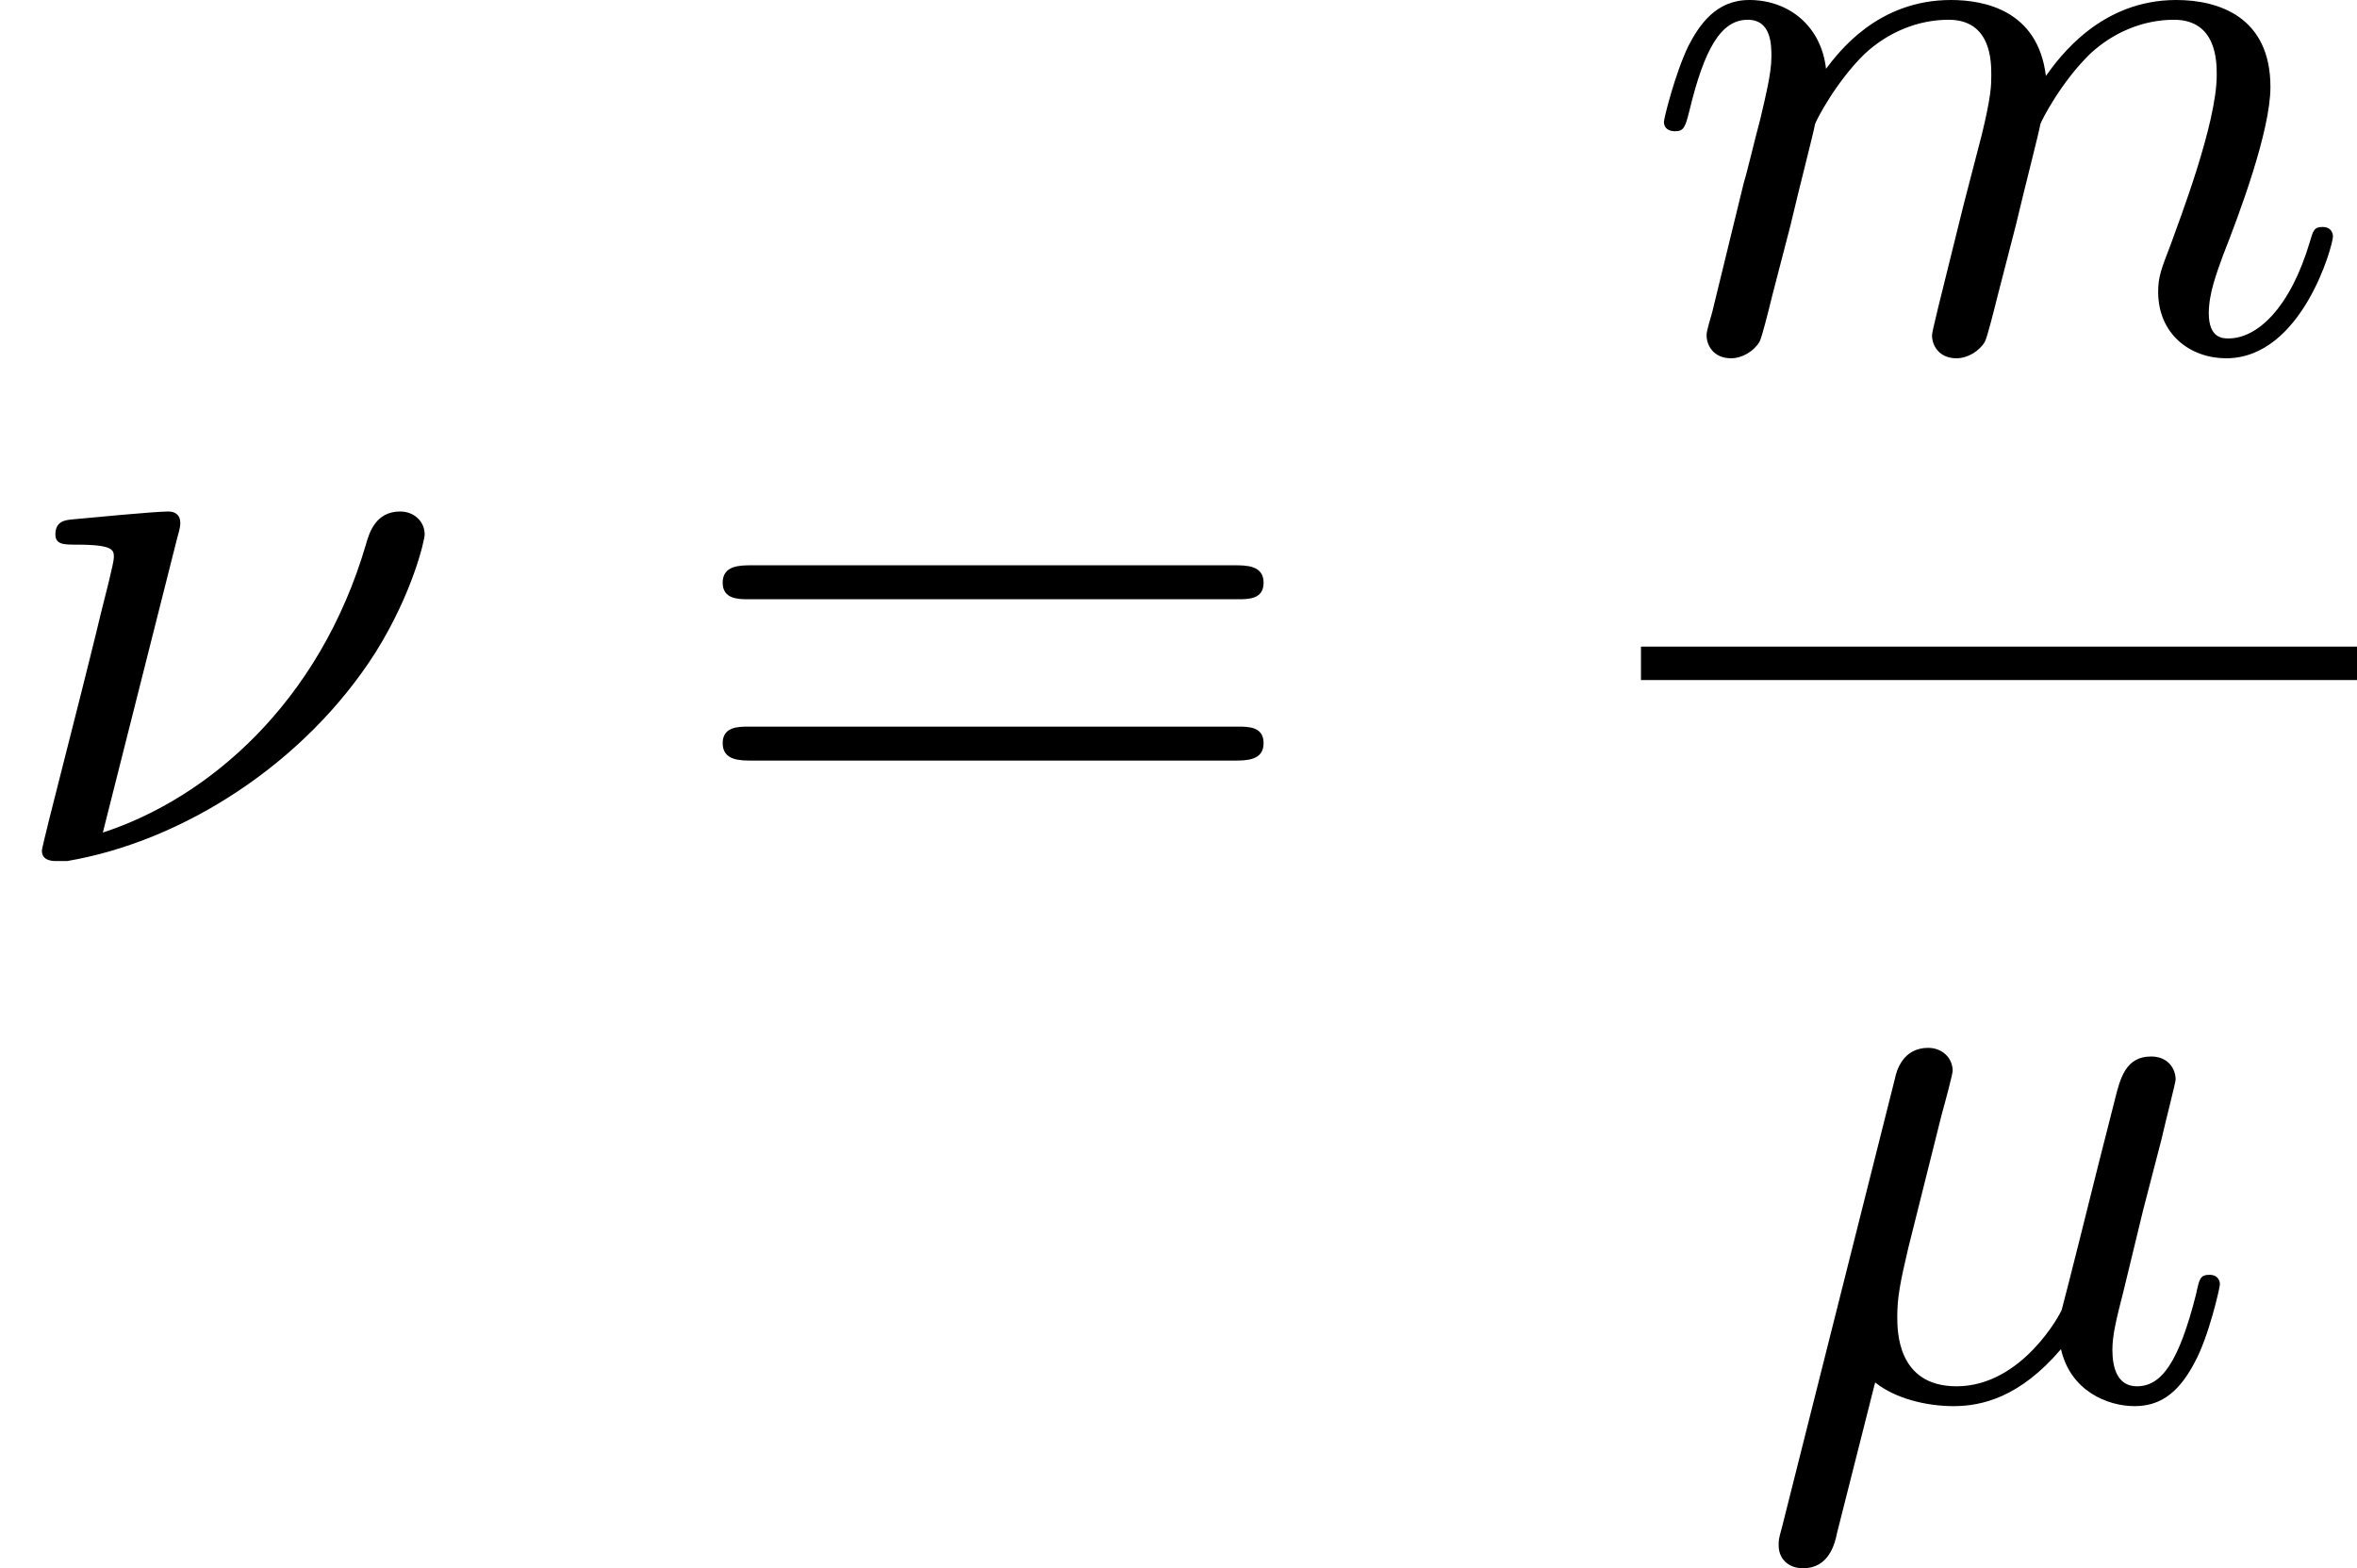
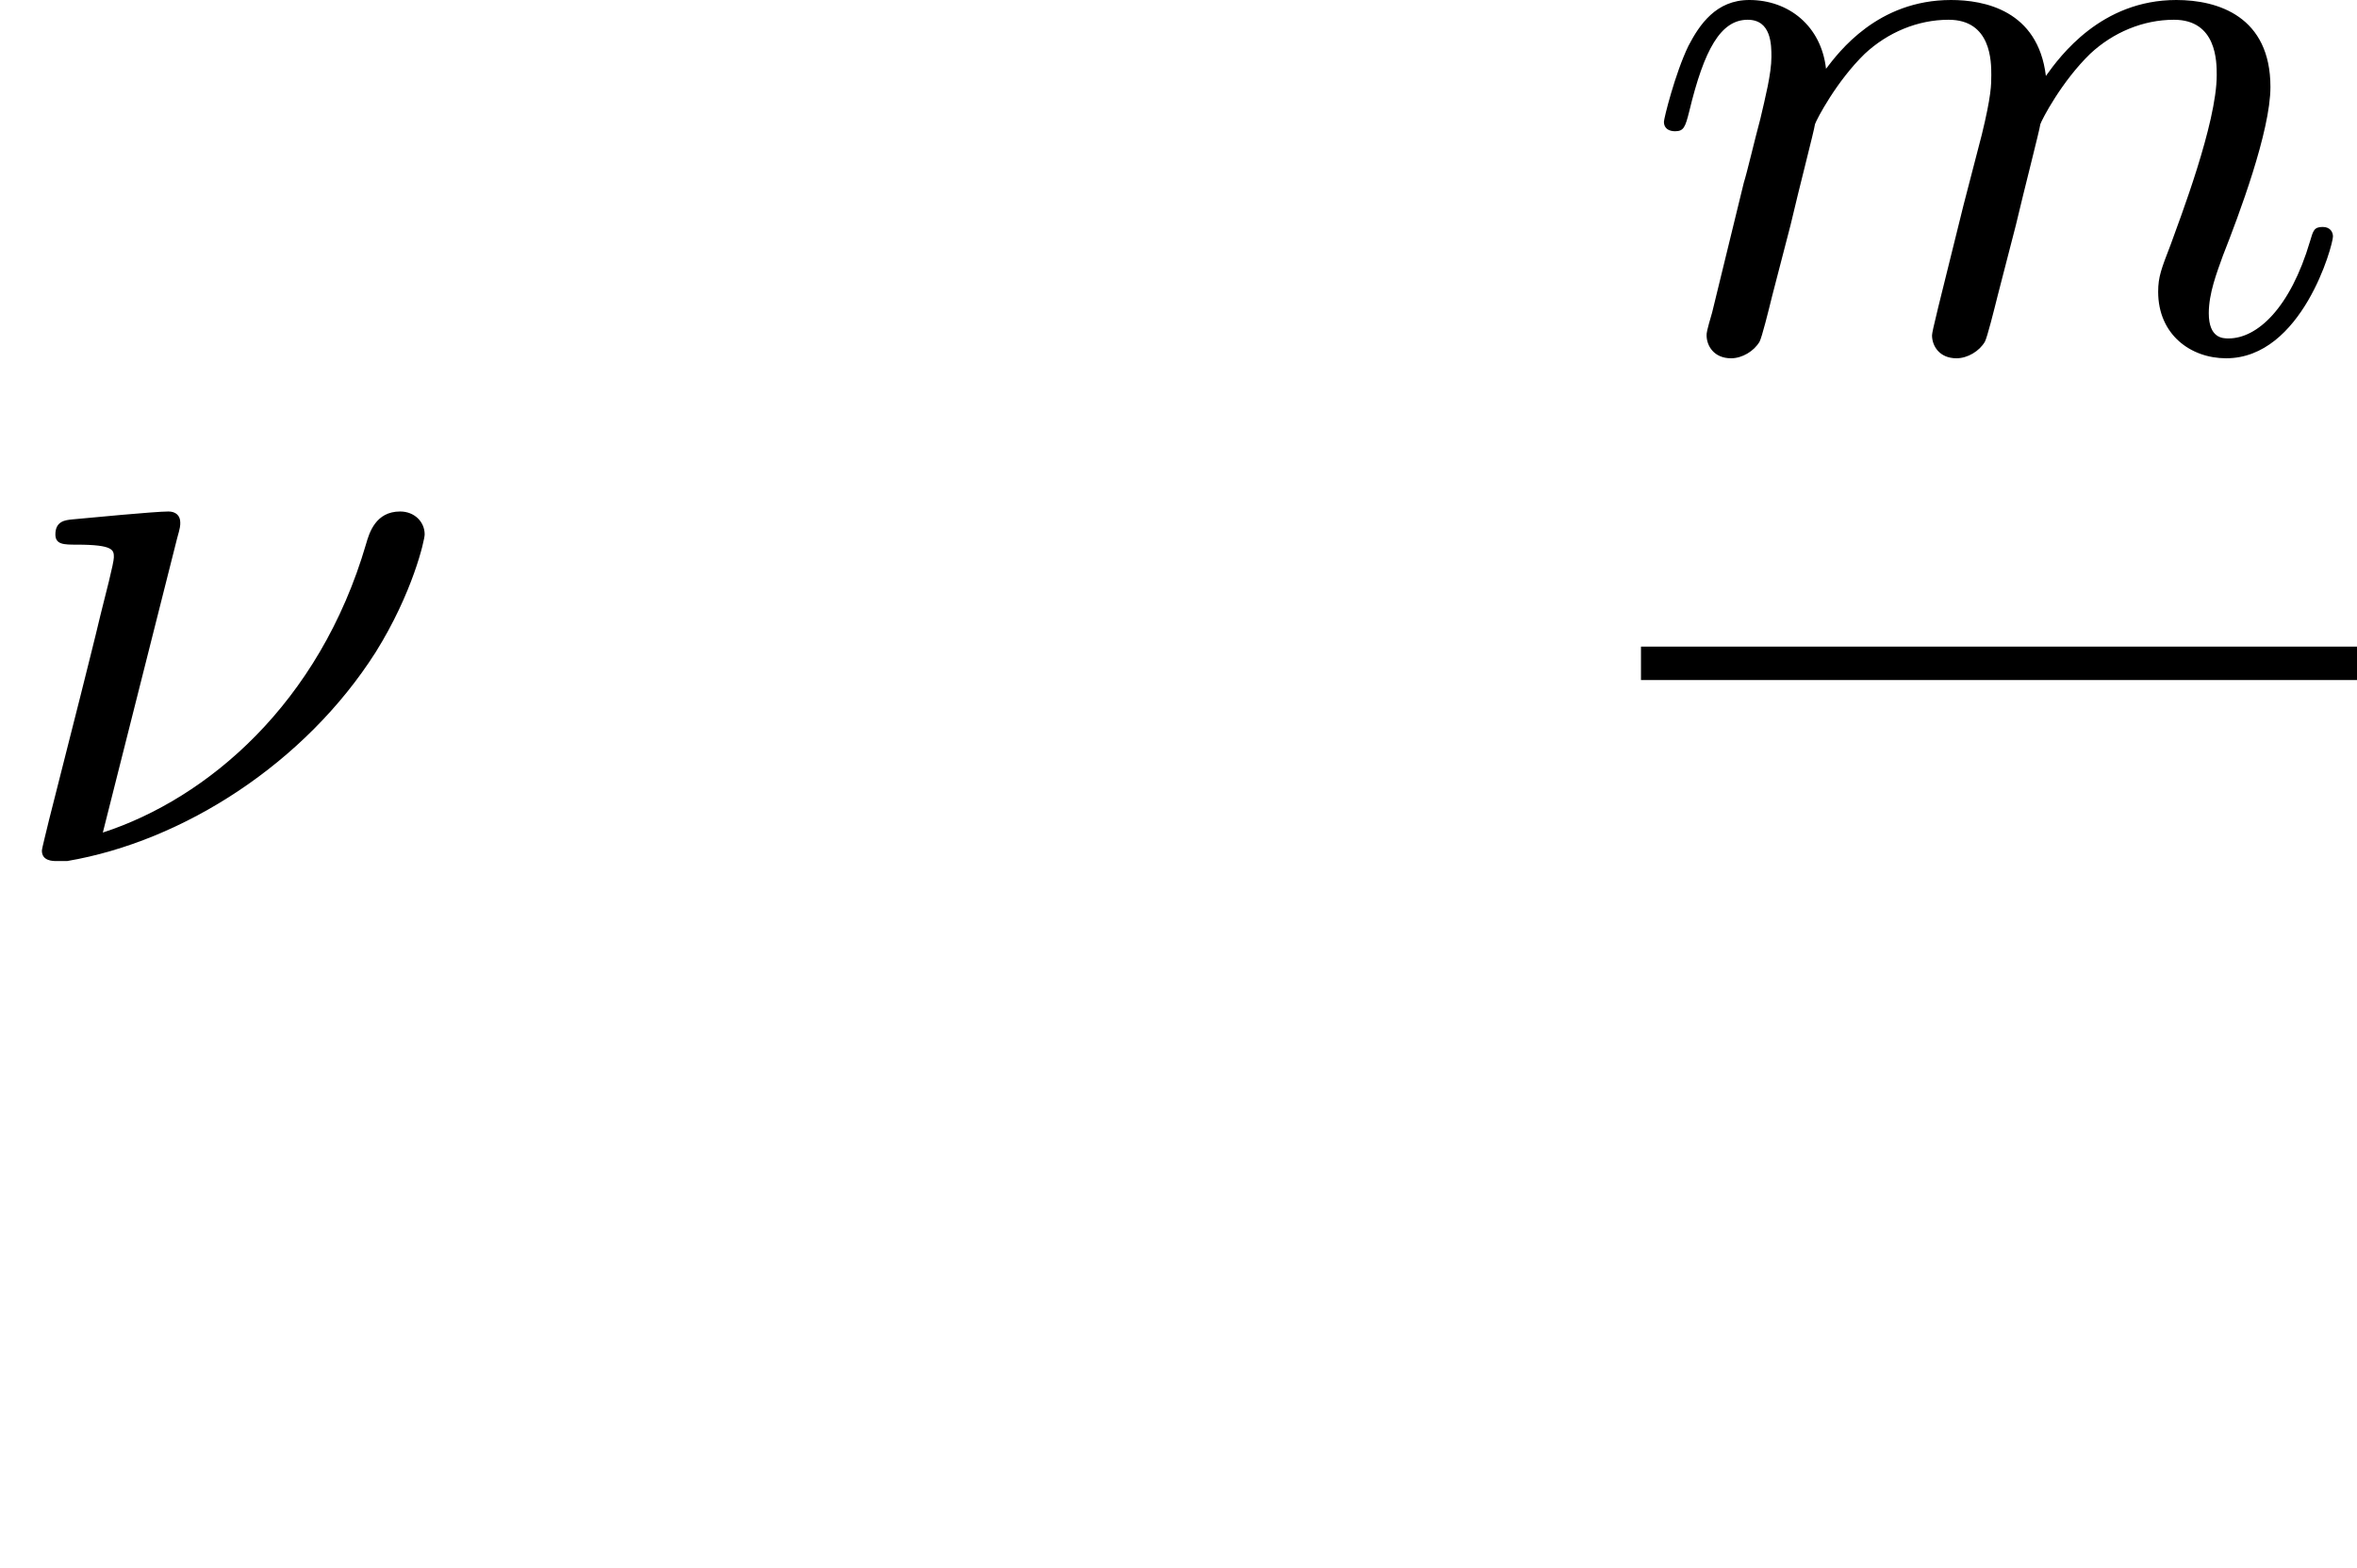
<svg xmlns="http://www.w3.org/2000/svg" xmlns:xlink="http://www.w3.org/1999/xlink" version="1.1" width="53.449pt" height="35.56pt" viewBox="40.18 1079.53 53.449 35.56">
  <defs>
-     <path id="g4-61" d="M6.348-2.968C6.474-2.968 6.644-2.968 6.644-3.156C6.644-3.353 6.447-3.353 6.312-3.353H.843C.708-3.353 .511-3.353 .511-3.156C.511-2.968 .69-2.968 .807-2.968H6.348ZM6.312-1.139C6.447-1.139 6.644-1.139 6.644-1.336C6.644-1.524 6.474-1.524 6.348-1.524H.807C.69-1.524 .511-1.524 .511-1.336C.511-1.139 .708-1.139 .843-1.139H6.312Z" />
-     <path id="g1-22" d="M2.125-3.201C2.17-3.362 2.251-3.667 2.251-3.703C2.251-3.847 2.134-3.963 1.973-3.963C1.686-3.963 1.614-3.703 1.596-3.613L.314 1.479C.278 1.605 .278 1.623 .278 1.677C.278 1.829 .386 1.937 .556 1.937C.843 1.937 .915 1.668 .941 1.533L1.372-.17C1.605 .018 1.964 .099 2.26 .099C2.582 .099 3.013 0 3.479-.547C3.587-.072 4.008 .099 4.313 .099C4.573 .099 4.797-.018 4.994-.395C5.156-.69 5.281-1.246 5.281-1.282C5.281-1.327 5.254-1.39 5.165-1.39C5.057-1.39 5.048-1.345 5.012-1.175C4.815-.395 4.618-.126 4.34-.126C4.116-.126 4.062-.341 4.062-.538C4.062-.708 4.107-.888 4.187-1.201L4.411-2.125L4.618-2.923C4.671-3.156 4.779-3.569 4.779-3.604C4.779-3.721 4.698-3.865 4.501-3.865C4.214-3.865 4.151-3.622 4.089-3.371L3.9-2.627C3.811-2.268 3.551-1.228 3.488-.995C3.479-.959 3.04-.126 2.295-.126C1.623-.126 1.623-.753 1.623-.915C1.623-1.121 1.65-1.282 1.748-1.695L2.125-3.201Z" />
    <path id="g1-23" d="M2.008-3.658C2.044-3.784 2.044-3.802 2.044-3.838C2.044-3.918 1.991-3.963 1.91-3.963C1.757-3.963 1.013-3.891 .816-3.873C.744-3.865 .628-3.856 .628-3.703C.628-3.587 .726-3.587 .87-3.587C1.291-3.587 1.291-3.524 1.291-3.443C1.291-3.38 1.193-3.004 1.139-2.789C1.076-2.52 .968-2.098 .915-1.883L.556-.466C.529-.35 .475-.143 .475-.117C.475 0 .601 0 .637 0H.762C2.08-.224 3.461-1.112 4.259-2.367C4.68-3.04 4.815-3.64 4.815-3.703C4.815-3.847 4.698-3.963 4.537-3.963C4.259-3.963 4.187-3.721 4.151-3.596C3.622-1.784 2.349-.708 1.166-.323L2.008-3.658Z" />
    <path id="g1-109" d="M1.695-1.408C1.793-1.829 1.964-2.484 1.973-2.555C1.991-2.609 2.215-3.04 2.537-3.353C2.798-3.596 3.138-3.739 3.488-3.739C3.972-3.739 3.972-3.264 3.972-3.111C3.972-3.004 3.972-2.878 3.865-2.439L3.658-1.641C3.371-.484 3.3-.206 3.3-.161C3.3-.045 3.38 .099 3.578 .099C3.703 .099 3.838 .018 3.9-.09C3.927-.143 3.999-.43 4.044-.61L4.25-1.408C4.349-1.829 4.519-2.484 4.528-2.555C4.546-2.609 4.77-3.04 5.093-3.353C5.353-3.596 5.694-3.739 6.043-3.739C6.528-3.739 6.528-3.264 6.528-3.111C6.528-2.564 6.106-1.47 6.007-1.193C5.9-.915 5.864-.825 5.864-.655C5.864-.17 6.232 .099 6.635 .099C7.496 .099 7.846-1.184 7.846-1.282C7.846-1.327 7.819-1.39 7.729-1.39C7.63-1.39 7.621-1.345 7.586-1.228C7.361-.466 6.985-.126 6.662-.126C6.599-.126 6.438-.126 6.438-.412C6.438-.637 6.528-.87 6.599-1.067C6.779-1.524 7.137-2.475 7.137-2.977C7.137-3.775 6.545-3.963 6.07-3.963C5.218-3.963 4.752-3.327 4.591-3.102C4.501-3.847 3.891-3.963 3.515-3.963C2.681-3.963 2.242-3.371 2.098-3.183C2.044-3.667 1.677-3.963 1.228-3.963C.852-3.963 .664-3.685 .538-3.443C.386-3.129 .26-2.618 .26-2.582C.26-2.502 .323-2.475 .386-2.475C.484-2.475 .502-2.52 .547-2.699C.717-3.407 .906-3.739 1.21-3.739C1.479-3.739 1.479-3.452 1.479-3.318C1.479-3.129 1.408-2.851 1.354-2.618C1.291-2.385 1.201-2 1.166-1.892L.807-.421C.744-.206 .744-.188 .744-.161C.744-.045 .825 .099 1.022 .099C1.148 .099 1.282 .018 1.345-.09C1.372-.143 1.444-.43 1.488-.61L1.695-1.408Z" />
  </defs>
  <g id="page6" transform="matrix(2 0 0 2 0 0)">
    <use x="20.09" y="549.527" xlink:href="#g1-23" />
    <use x="27.773" y="549.527" xlink:href="#g4-61" />
    <use x="38.696" y="543.728" xlink:href="#g1-109" />
    <rect x="38.696" y="547.096" height=".379" width="8.119" />
    <use x="39.979" y="555.608" xlink:href="#g1-22" />
  </g>
</svg>